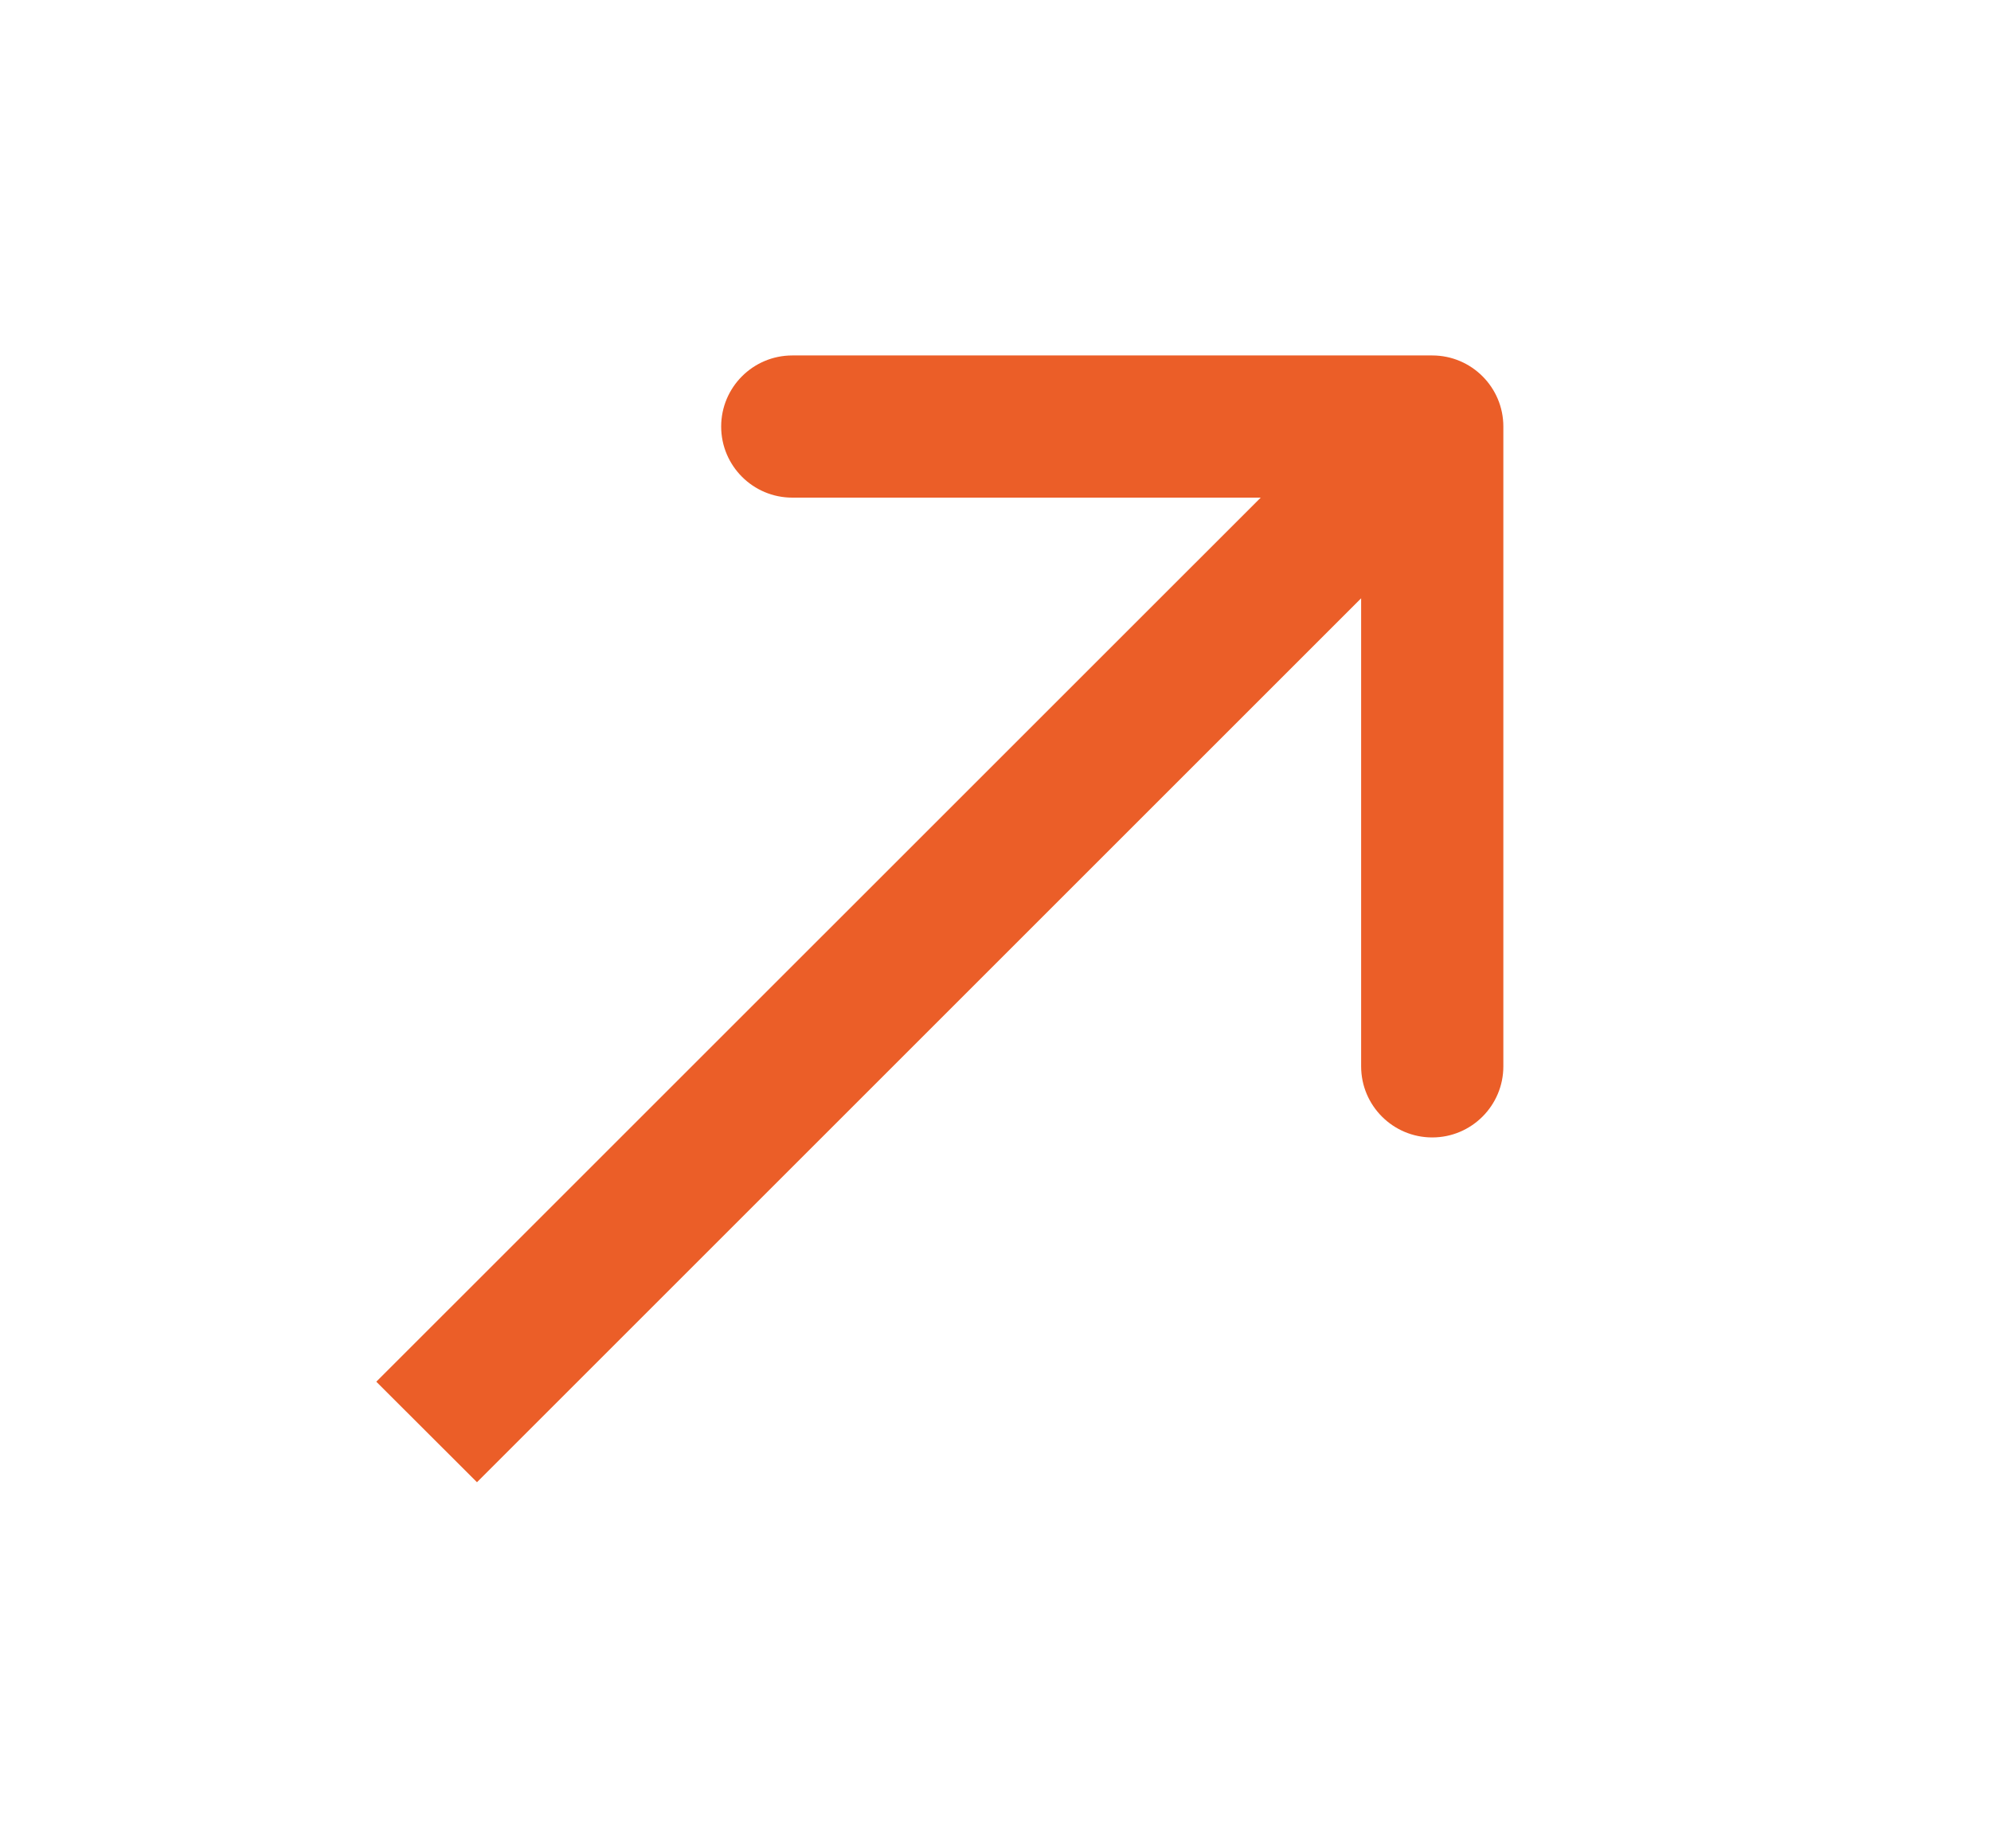
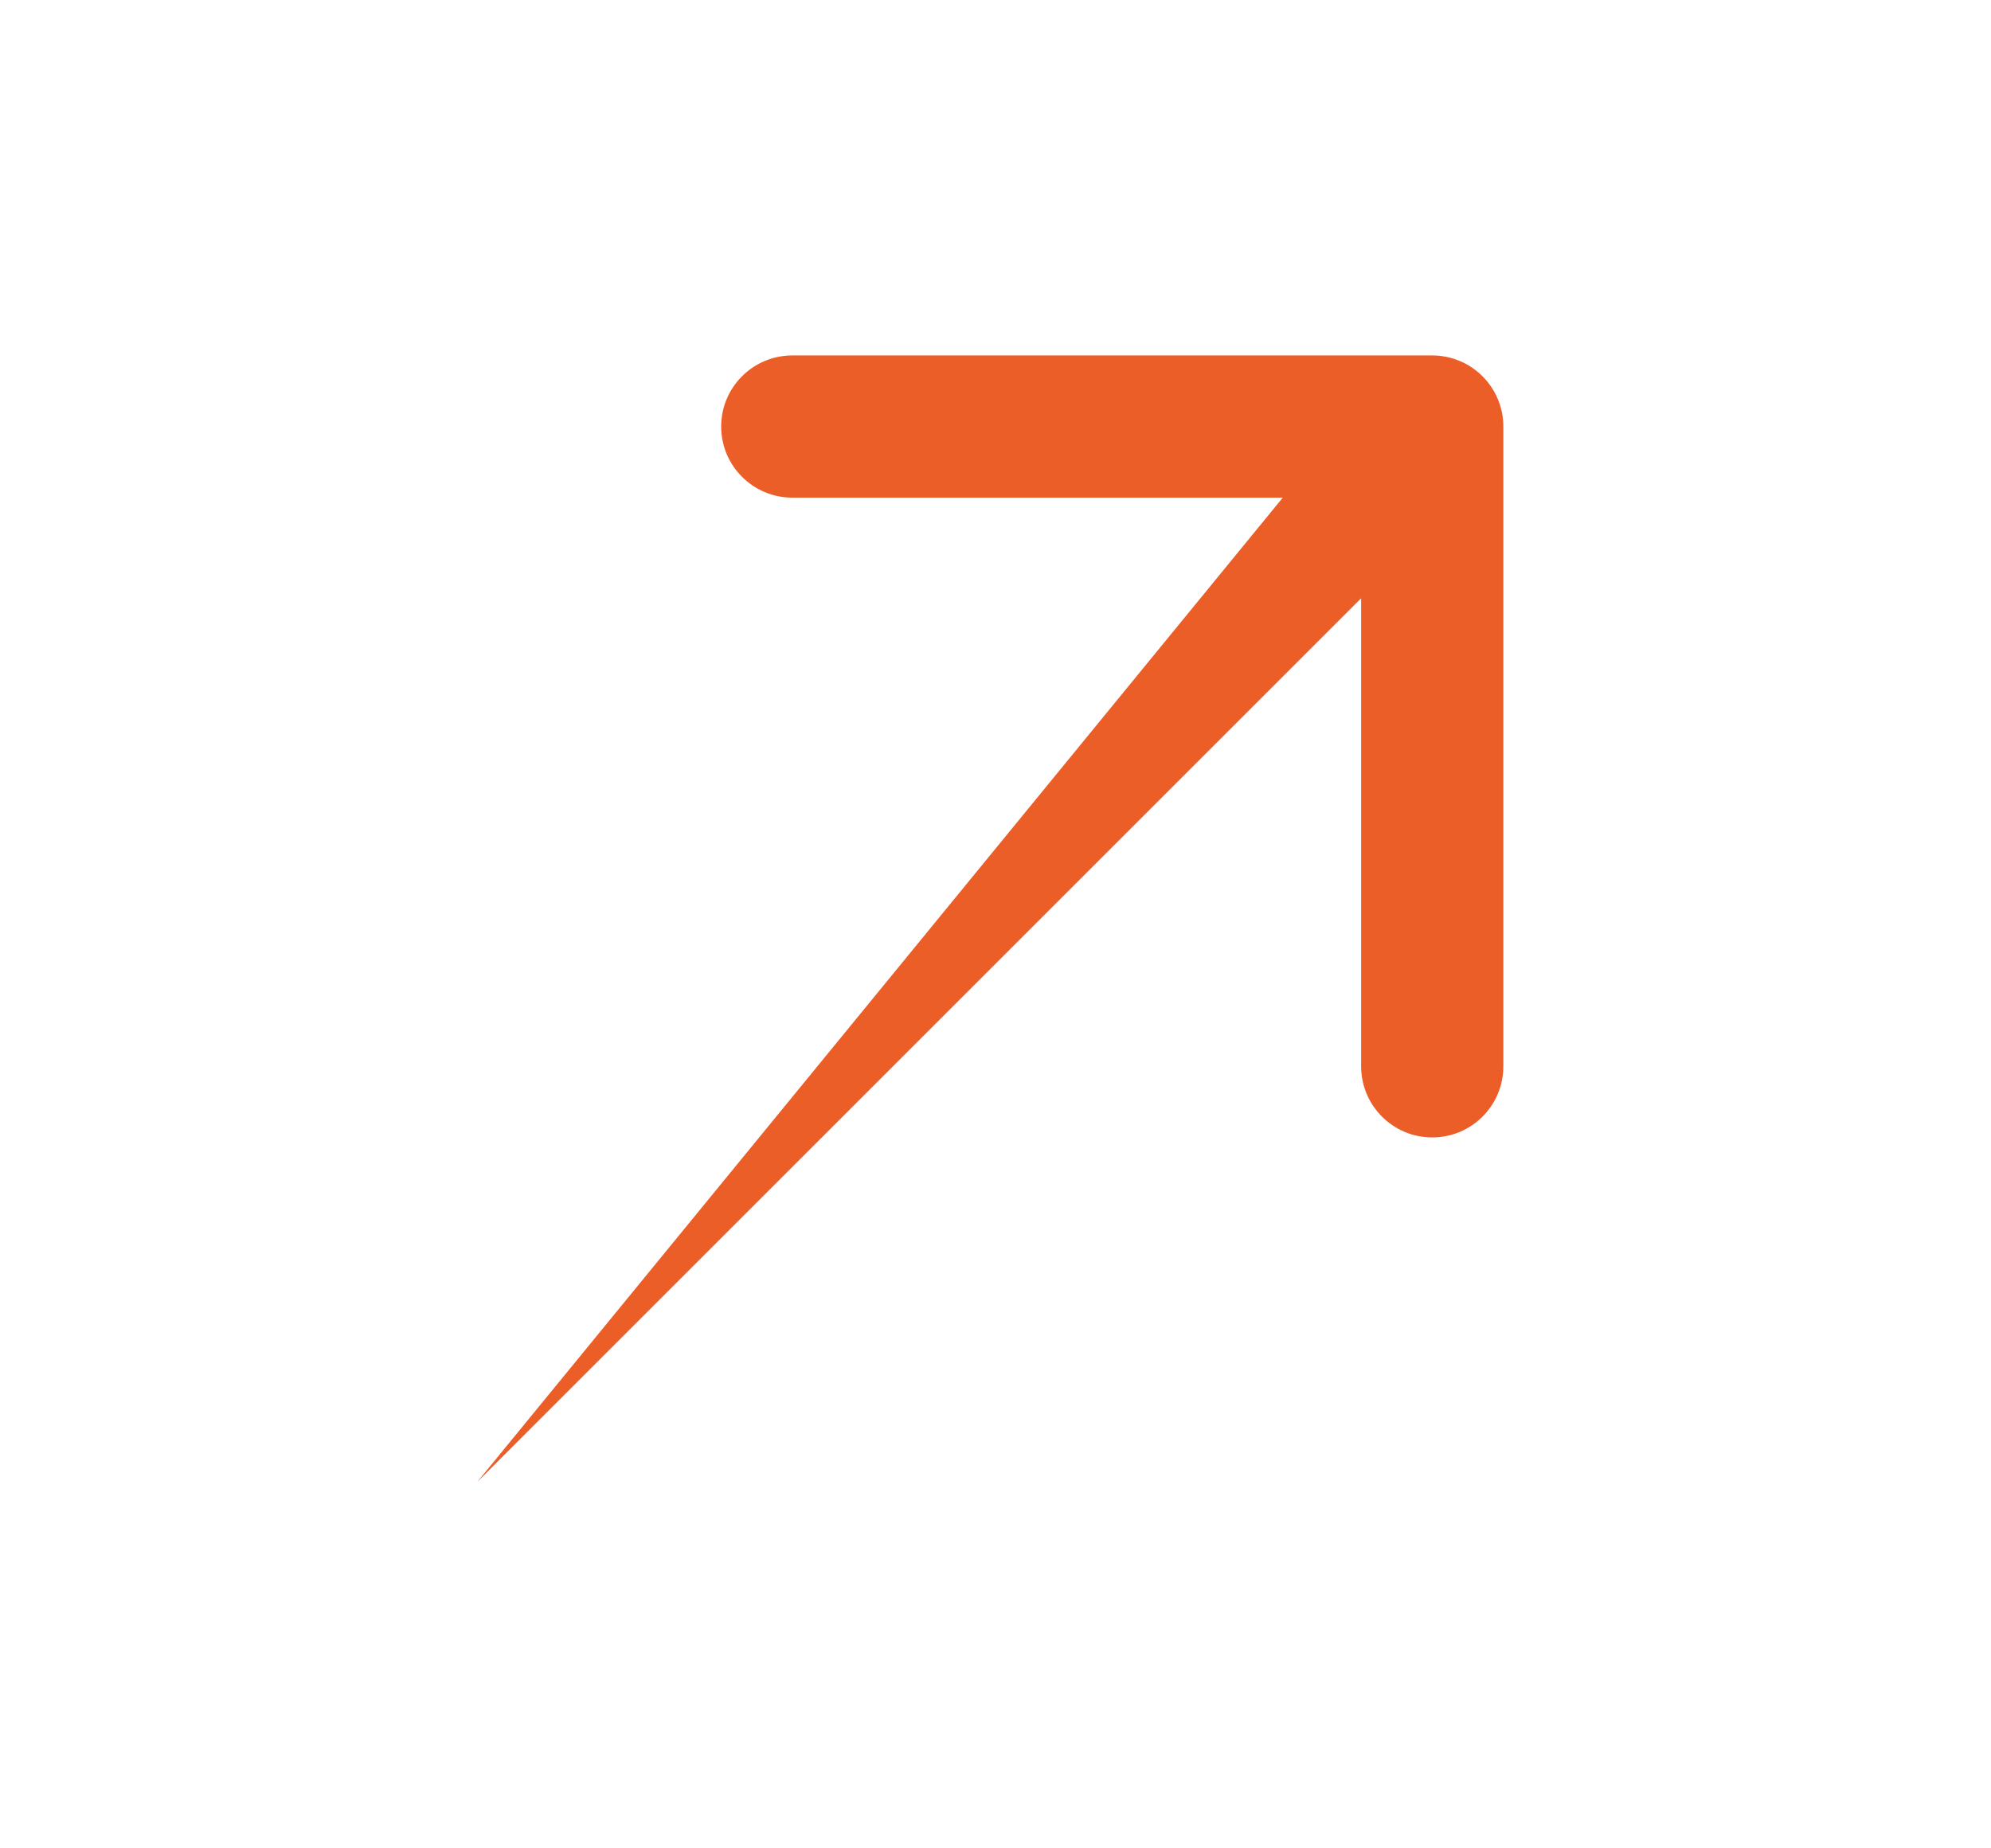
<svg xmlns="http://www.w3.org/2000/svg" width="14" height="13" viewBox="0 0 14 13" fill="none">
-   <path d="M10.571 3C10.571 2.724 10.347 2.5 10.071 2.5L5.571 2.5C5.295 2.5 5.071 2.724 5.071 3C5.071 3.276 5.295 3.5 5.571 3.5L9.571 3.5L9.571 7.5C9.571 7.776 9.795 8 10.071 8C10.347 8 10.571 7.776 10.571 7.5L10.571 3ZM3.354 10.425L10.425 3.354L9.718 2.647L2.646 9.718L3.354 10.425Z" fill="#EB5E28" />
+   <path d="M10.571 3C10.571 2.724 10.347 2.5 10.071 2.5L5.571 2.5C5.295 2.5 5.071 2.724 5.071 3C5.071 3.276 5.295 3.5 5.571 3.5L9.571 3.5L9.571 7.5C9.571 7.776 9.795 8 10.071 8C10.347 8 10.571 7.776 10.571 7.5L10.571 3ZM3.354 10.425L10.425 3.354L9.718 2.647L3.354 10.425Z" fill="#EB5E28" />
</svg>